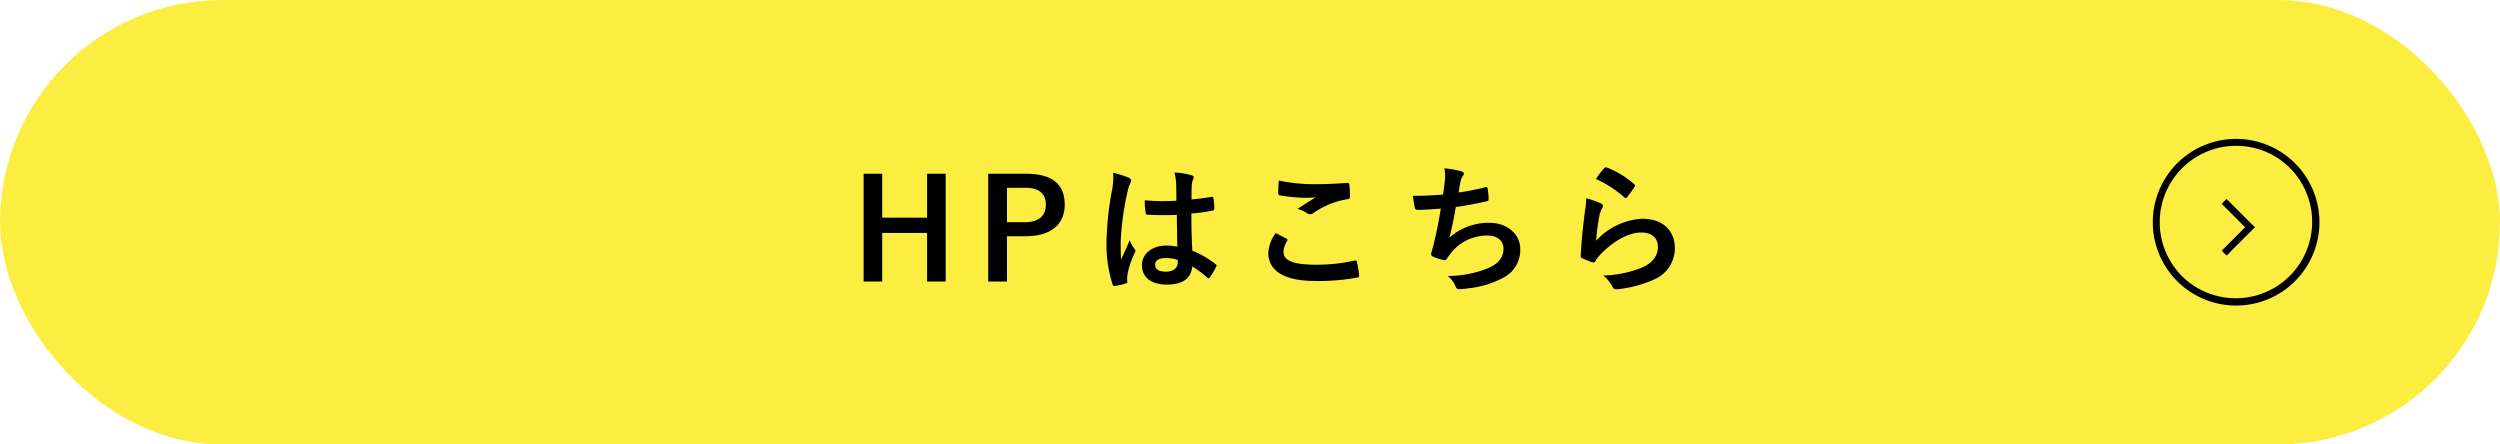
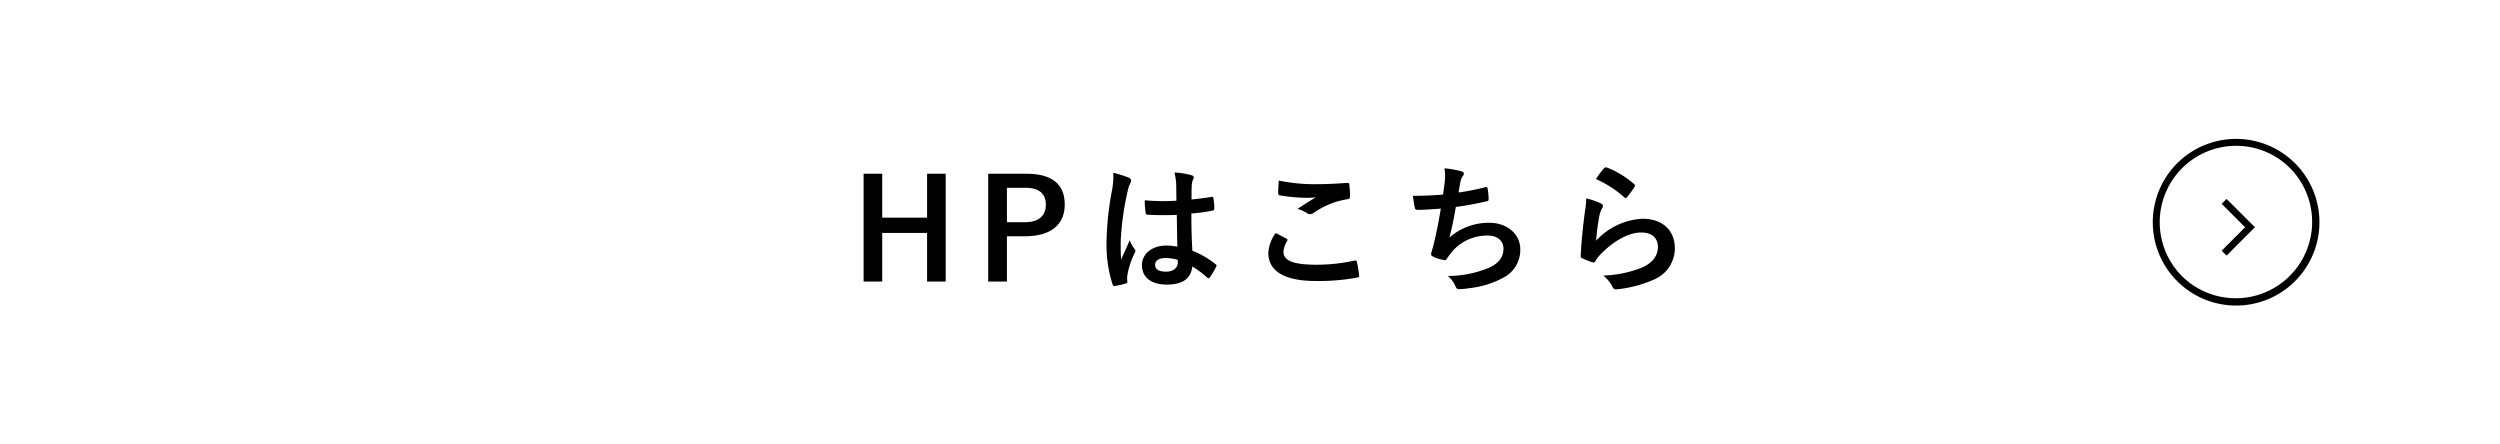
<svg xmlns="http://www.w3.org/2000/svg" width="360" height="64" viewBox="0 0 360 64">
  <g id="グループ_793" data-name="グループ 793" transform="translate(-420 -1799)">
-     <rect id="長方形_410" data-name="長方形 410" width="360" height="64" rx="32" transform="translate(420 1799)" fill="#fcee41" />
    <path id="パス_1280" data-name="パス 1280" d="M13.68-15.48H11v6.32H4.54v-6.32H1.86V.04H4.54v-7H11v7h2.68Zm6.12,0V.04h2.7V-6.48h2.62c3.72,0,5.7-1.7,5.7-4.56s-1.72-4.44-5.54-4.44Zm2.7,2.02h2.64c2.06,0,2.96.9,2.96,2.44,0,1.58-1,2.52-3.06,2.52H22.5ZM47.04-4.98a8.346,8.346,0,0,0-1.6-.16c-2.02,0-3.5,1.18-3.5,2.82,0,1.72,1.28,2.8,3.58,2.8,2.36,0,3.5-.92,3.66-2.6a11.877,11.877,0,0,1,2.16,1.6.276.276,0,0,0,.18.1.242.242,0,0,0,.18-.12,10.8,10.8,0,0,0,.92-1.54c.1-.22.08-.28-.1-.4A13.089,13.089,0,0,0,49.2-4.4c-.1-1.72-.14-3.12-.14-5.36a22.537,22.537,0,0,0,3.08-.42c.14-.02.22-.12.22-.3a8,8,0,0,0-.12-1.42c-.04-.22-.08-.3-.32-.24-.86.14-1.9.28-2.84.36,0-.92,0-1.44.04-2.12a2.256,2.256,0,0,1,.16-.7.858.858,0,0,0,.12-.34c0-.18-.14-.28-.36-.34a11.134,11.134,0,0,0-2.42-.38,8.245,8.245,0,0,1,.26,1.96c0,.74.02,1.38.02,2.1a28.933,28.933,0,0,1-4.56-.06,12.253,12.253,0,0,0,.14,1.82c.02.2.1.26.36.26a40.443,40.443,0,0,0,4.12.02C46.98-7.98,47-6.52,47.04-4.98Zm.04,1.9a2.817,2.817,0,0,1,.02.4c0,.72-.64,1.3-1.64,1.3-1.18,0-1.62-.38-1.62-1s.56-.96,1.5-.96A5.571,5.571,0,0,1,47.08-3.08ZM37.8-15.62a10.064,10.064,0,0,1-.14,2.36,43.443,43.443,0,0,0-.82,7.58A18.63,18.63,0,0,0,37.7.42c.1.28.18.3.4.24A8.376,8.376,0,0,0,39.6.32c.18-.06.26-.12.24-.26A3.777,3.777,0,0,1,39.86-1a11.855,11.855,0,0,1,1.02-3.04A.58.58,0,0,0,41-4.36a.432.432,0,0,0-.12-.28,5.318,5.318,0,0,1-.7-1.26c-.42,1-.84,1.86-1.24,2.78-.06-.84-.06-1.76-.06-2.56a39.715,39.715,0,0,1,1-7.28,4.059,4.059,0,0,1,.36-1.1,1.021,1.021,0,0,0,.14-.44c0-.16-.08-.28-.3-.4A15.617,15.617,0,0,0,37.8-15.62ZM61.2-6.94a5.278,5.278,0,0,0-1.06,2.86c0,2.6,2.3,4.04,6.78,4.04a30.159,30.159,0,0,0,5.96-.48c.24-.04.36-.12.34-.3a16.722,16.722,0,0,0-.32-1.96c-.04-.18-.14-.24-.42-.18a25.444,25.444,0,0,1-5.42.58c-3.44,0-4.74-.62-4.74-1.88a3.287,3.287,0,0,1,.52-1.52c.1-.16.08-.26-.1-.36C62.22-6.42,61.72-6.68,61.2-6.94Zm.44-7.56c-.04.72-.08,1.3-.08,1.78,0,.24.08.32.26.36a24.963,24.963,0,0,0,3.5.34,13.752,13.752,0,0,0,1.64-.06c-.7.42-1.58.98-2.62,1.66a4.779,4.779,0,0,1,1.4.64.84.84,0,0,0,.42.12.852.852,0,0,0,.5-.18,11.652,11.652,0,0,1,4.9-1.98c.24-.02.34-.14.34-.42a13.168,13.168,0,0,0-.1-1.7c-.02-.16-.1-.24-.3-.22-1.28.08-2.78.18-4.24.18A25.231,25.231,0,0,1,61.64-14.5ZM85.3-12.48c-1.54.12-2.78.18-4.34.18.08.66.22,1.5.28,1.74a.341.341,0,0,0,.38.28c1.02,0,2.28-.1,3.36-.18-.34,2-.62,3.48-1.06,5.24-.08.3-.16.6-.26.94a1.364,1.364,0,0,0-.08.4c0,.18.12.26.44.4a5.622,5.622,0,0,0,1.5.44c.18.02.24-.06.38-.3.18-.26.38-.5.56-.76a6.65,6.65,0,0,1,5.26-2.48c1.52,0,2.28.86,2.28,1.9,0,1.26-.74,2.18-2.28,2.82a15.579,15.579,0,0,1-5.74,1.1A3.817,3.817,0,0,1,87.06.66c.16.38.3.48.5.48A9.264,9.264,0,0,0,89.04,1a13.321,13.321,0,0,0,5.1-1.6,4.482,4.482,0,0,0,2.28-4.04c0-2.06-1.8-3.78-4.46-3.78A8.651,8.651,0,0,0,86.22-6.3c.36-1.4.64-2.74.92-4.4,1.68-.22,2.76-.44,4.48-.82.18-.04.24-.1.24-.32a9.05,9.05,0,0,0-.14-1.48c-.04-.26-.14-.28-.42-.2a36.575,36.575,0,0,1-3.76.74c.1-.7.18-1.1.28-1.64a2.075,2.075,0,0,1,.34-.74.657.657,0,0,0,.14-.32c0-.16-.14-.28-.4-.36a13.09,13.09,0,0,0-2.4-.42,6.636,6.636,0,0,1,.04,1.94C85.48-13.84,85.4-13.18,85.3-12.48Zm22.02-2.24a15.953,15.953,0,0,1,4.04,2.6c.1.1.16.14.24.14.06,0,.14-.06.22-.16a13.1,13.1,0,0,0,1.02-1.4.554.554,0,0,0,.1-.24c0-.08-.04-.14-.14-.22a13.119,13.119,0,0,0-3.92-2.38.334.334,0,0,0-.38.1A10.955,10.955,0,0,0,107.32-14.72Zm-1.4,2.78a12.462,12.462,0,0,1-.18,1.8c-.24,1.78-.5,4.14-.62,6.46,0,.28.08.32.28.4a13.75,13.75,0,0,0,1.36.54c.26.06.34.06.46-.14a5.473,5.473,0,0,1,.86-1.1c1.88-1.9,4-3.04,5.76-3.04,1.72,0,2.4.98,2.4,2.06,0,1.28-.74,2.32-2.36,3.02a16.6,16.6,0,0,1-5.5,1.12,5.117,5.117,0,0,1,1.36,1.7c.18.3.36.32.8.26a17.341,17.341,0,0,0,5.12-1.38,4.9,4.9,0,0,0,3.02-4.48c0-2.58-1.74-4.28-4.66-4.28a9.75,9.75,0,0,0-6.68,3.16,33.378,33.378,0,0,1,.48-3.64,3.75,3.75,0,0,1,.4-1.06.6.6,0,0,0,.1-.3c0-.16-.1-.28-.32-.38A11.252,11.252,0,0,0,105.92-11.94Z" transform="translate(542.5 1839.5)" />
    <path id="パス_1278" data-name="パス 1278" d="M1696.963,1272.8l-.707-.707,3.374-3.374-3.374-3.374.707-.707,4.081,4.081Z" transform="translate(-956.337 563.005)" />
    <path id="楕円形_52" data-name="楕円形 52" d="M12,1A11,11,0,0,0,4.222,19.778,11,11,0,0,0,19.778,4.222,10.928,10.928,0,0,0,12,1m0-1A12,12,0,1,1,0,12,12,12,0,0,1,12,0Z" transform="translate(730 1819)" />
  </g>
</svg>